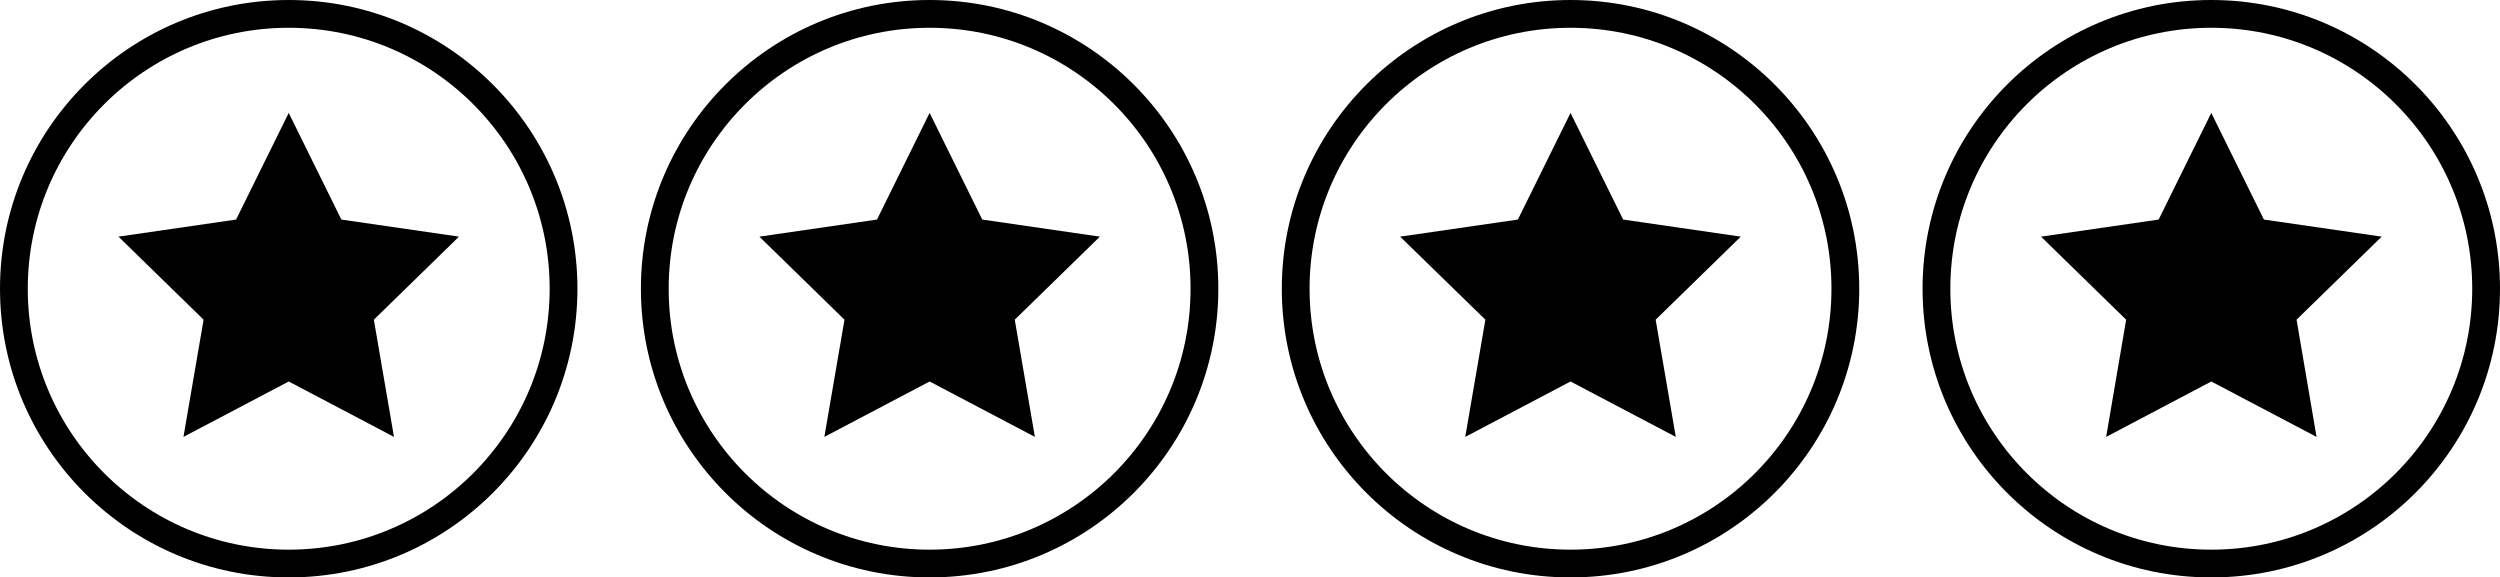
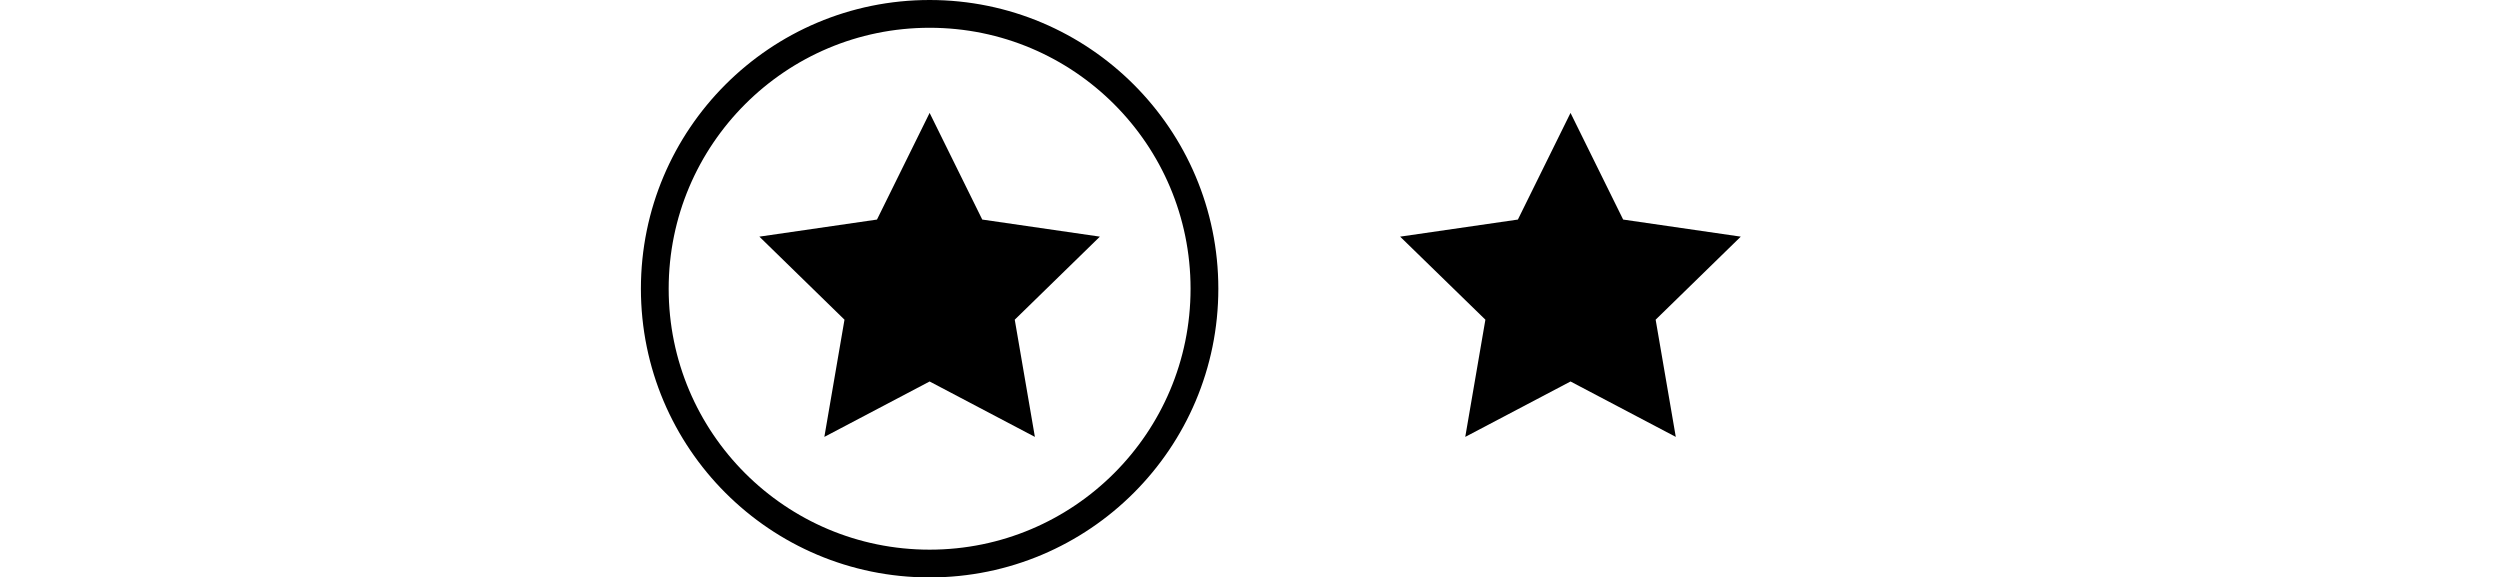
<svg xmlns="http://www.w3.org/2000/svg" id="Layer_1" viewBox="0 0 180.02 41.58">
  <defs>
    <style>.cls-1{fill:none;stroke:#000;stroke-miterlimit:10;stroke-width:2px;}.cls-2{fill:#000;stroke-width:0px;}</style>
  </defs>
-   <polygon class="cls-2" points="20.79 8.13 24.58 15.81 33.05 17.04 26.92 23.02 28.37 31.46 20.79 27.47 13.21 31.46 14.66 23.02 8.53 17.04 17 15.81 20.79 8.13" />
-   <circle class="cls-1" cx="20.79" cy="20.79" r="19.79" />
  <polygon class="cls-2" points="66.94 8.13 70.73 15.81 79.2 17.04 73.07 23.02 74.52 31.46 66.94 27.47 59.36 31.46 60.81 23.02 54.68 17.04 63.15 15.81 66.94 8.13" />
  <circle class="cls-1" cx="66.94" cy="20.79" r="19.79" />
  <polygon class="cls-2" points="113.09 8.13 116.88 15.81 125.35 17.04 119.22 23.02 120.67 31.46 113.09 27.47 105.51 31.46 106.96 23.02 100.82 17.04 109.3 15.81 113.09 8.13" />
-   <circle class="cls-1" cx="113.09" cy="20.79" r="19.79" />
-   <polygon class="cls-2" points="159.23 8.13 163.02 15.81 171.5 17.04 165.37 23.02 166.81 31.46 159.23 27.47 151.66 31.46 153.1 23.02 146.97 17.04 155.44 15.81 159.23 8.13" />
-   <circle class="cls-1" cx="159.23" cy="20.79" r="19.79" />
</svg>